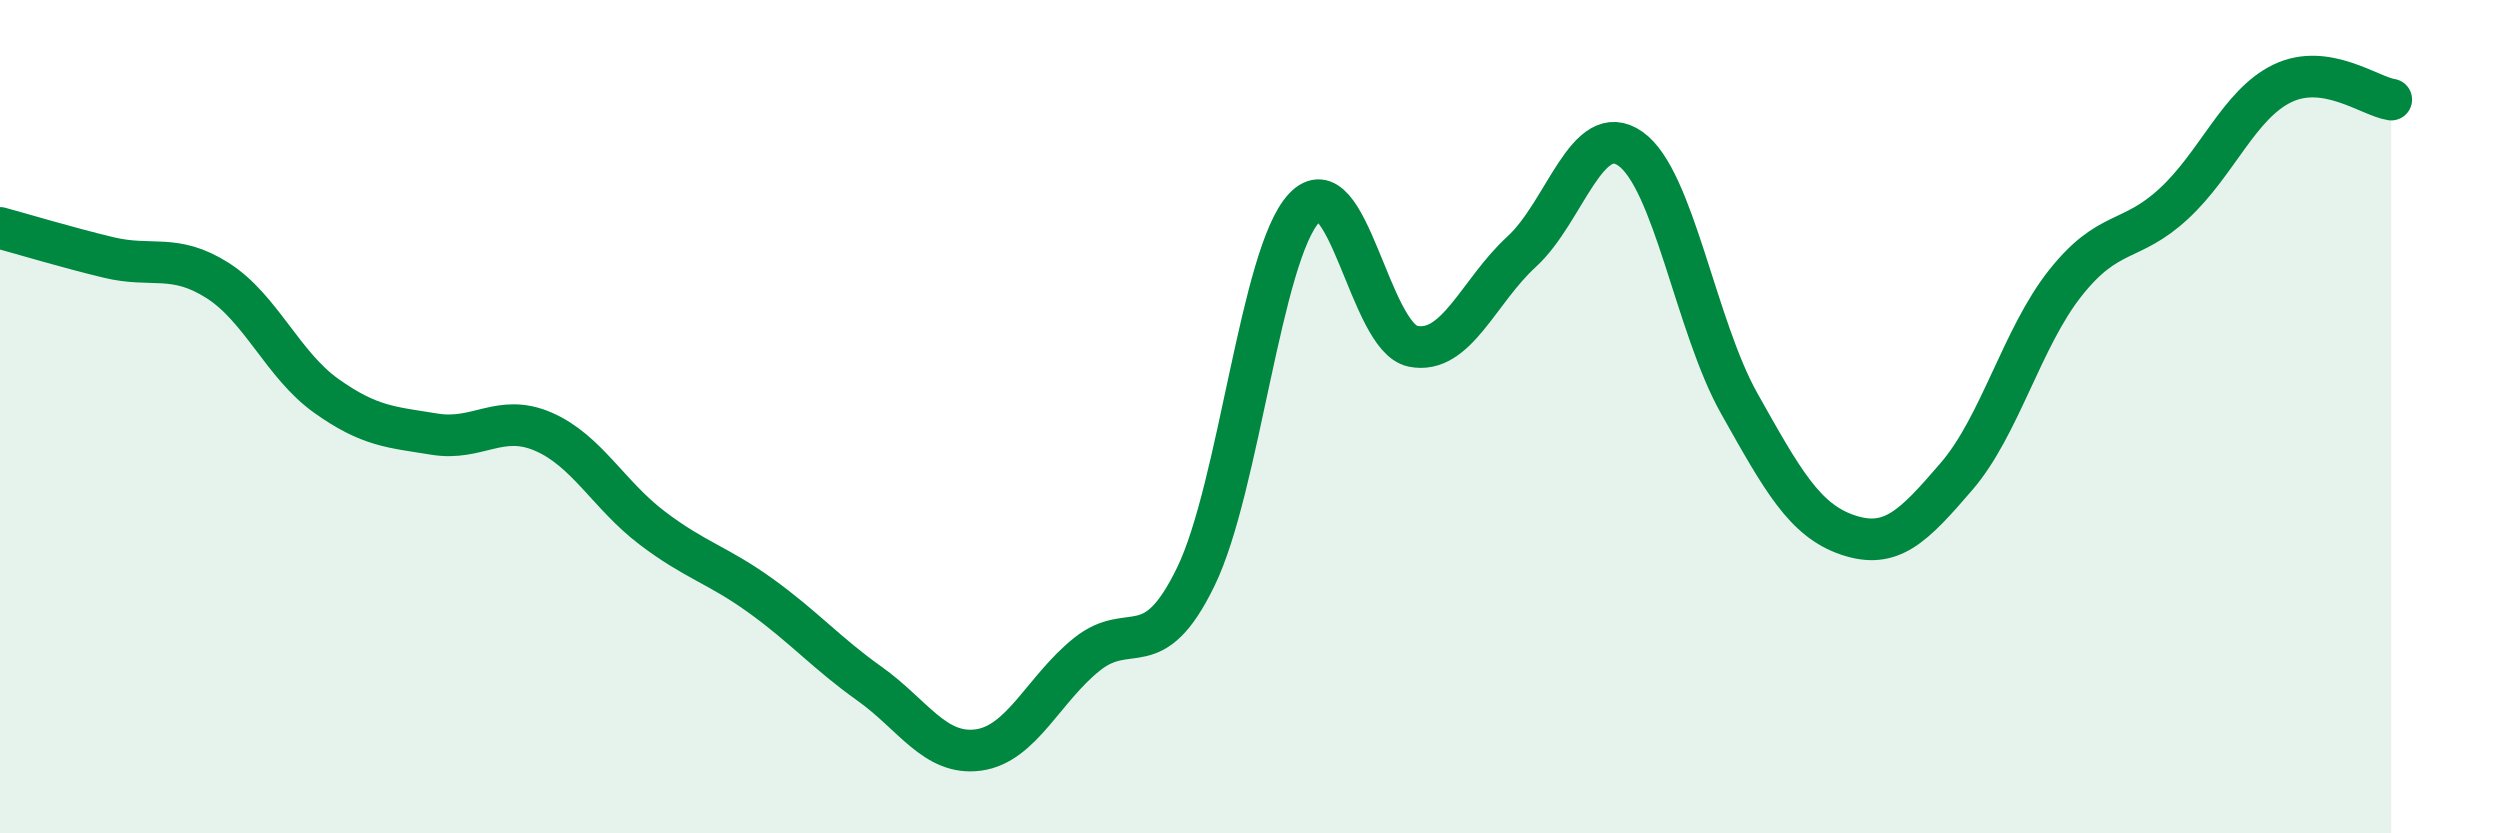
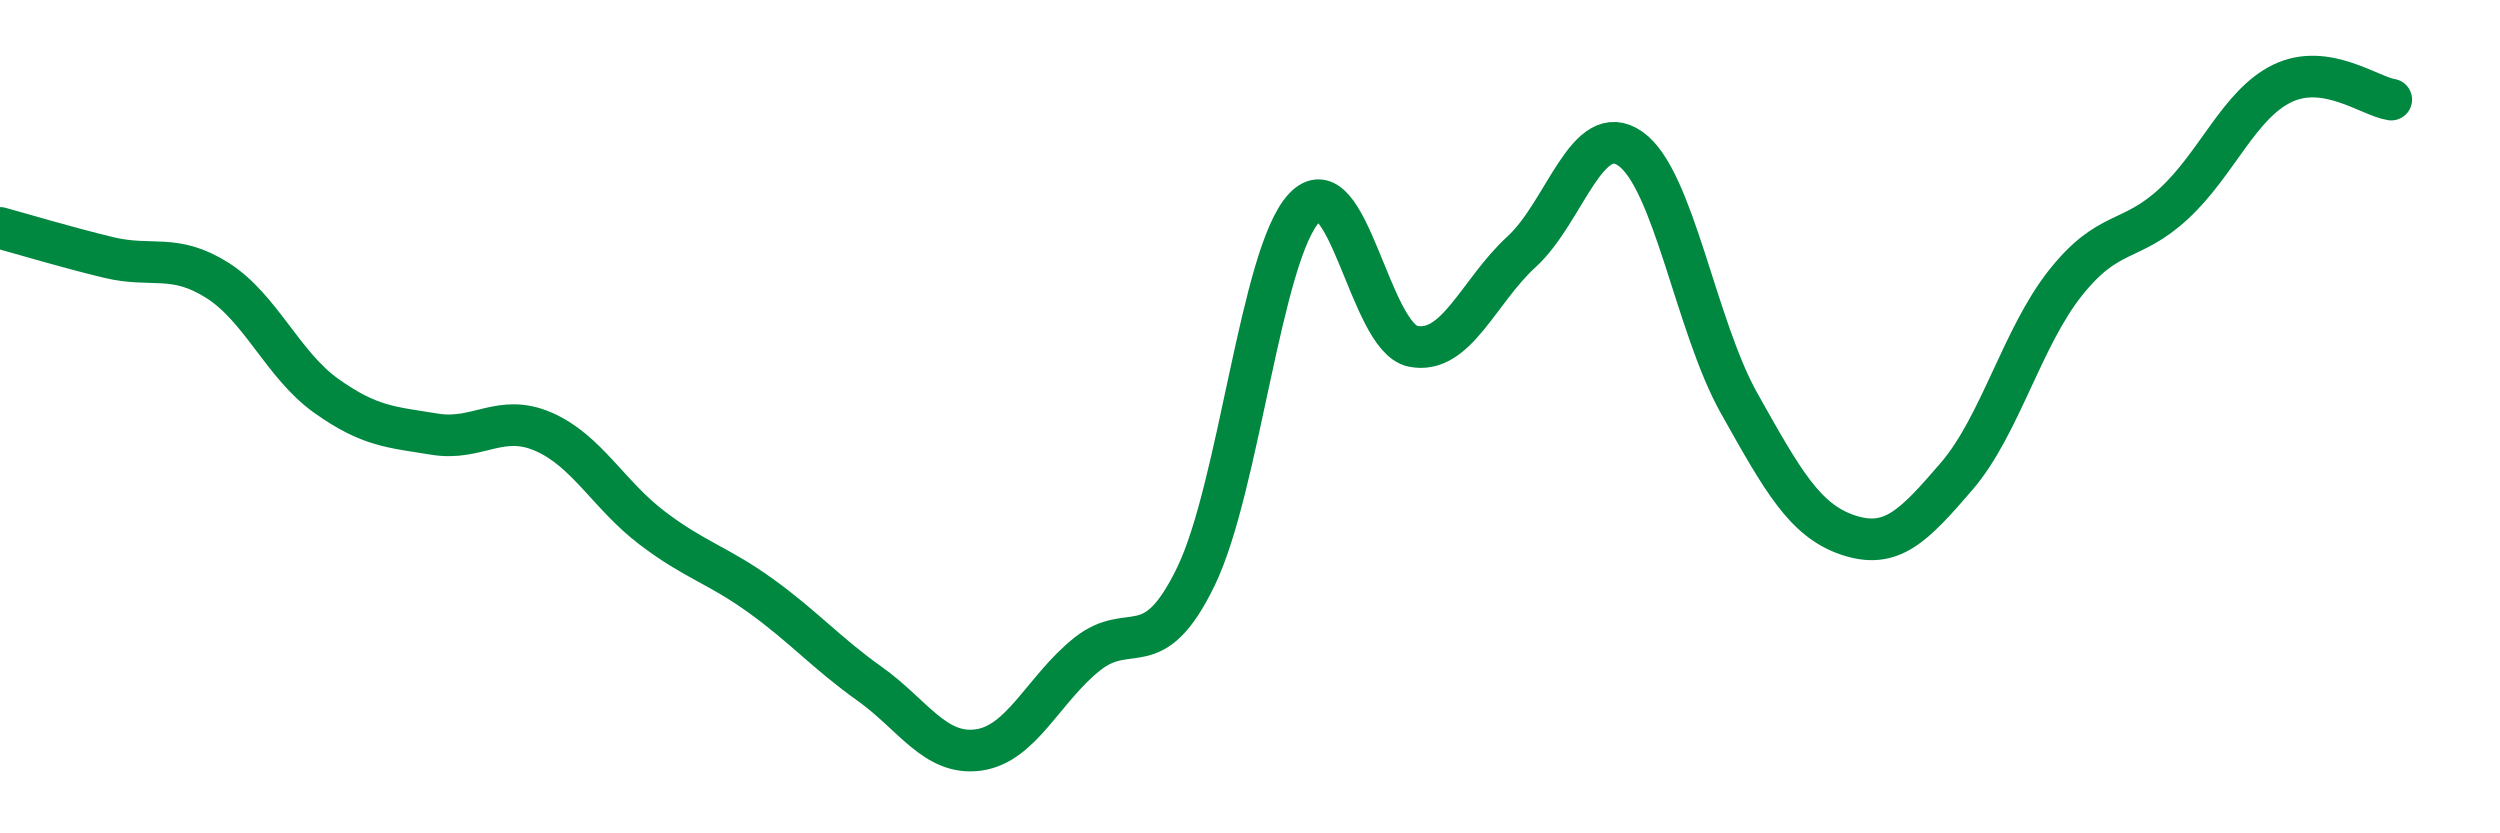
<svg xmlns="http://www.w3.org/2000/svg" width="60" height="20" viewBox="0 0 60 20">
-   <path d="M 0,5.47 C 0.52,5.61 1.57,5.93 2.61,6.18 C 3.65,6.43 4.18,6.07 5.22,6.73 C 6.26,7.39 6.79,8.76 7.83,9.5 C 8.87,10.24 9.39,10.25 10.43,10.42 C 11.47,10.59 12,9.91 13.04,10.36 C 14.08,10.81 14.61,11.88 15.65,12.67 C 16.69,13.46 17.22,13.55 18.26,14.3 C 19.3,15.05 19.83,15.67 20.87,16.41 C 21.91,17.15 22.44,18.14 23.48,18 C 24.52,17.86 25.05,16.53 26.09,15.7 C 27.13,14.87 27.66,15.98 28.7,13.84 C 29.74,11.7 30.26,6.1 31.3,4.99 C 32.34,3.88 32.87,8.1 33.91,8.31 C 34.95,8.52 35.48,6.99 36.52,6.04 C 37.56,5.09 38.09,2.84 39.13,3.57 C 40.17,4.3 40.7,7.83 41.74,9.68 C 42.78,11.53 43.31,12.49 44.35,12.84 C 45.39,13.19 45.92,12.64 46.96,11.43 C 48,10.22 48.53,8.1 49.57,6.79 C 50.61,5.48 51.13,5.85 52.17,4.89 C 53.21,3.93 53.74,2.5 54.78,2 C 55.82,1.5 56.87,2.31 57.39,2.39L57.39 20L0 20Z" fill="#008740" opacity="0.1" stroke-linecap="round" stroke-linejoin="round" />
  <path d="M 0,5.47 C 0.52,5.61 1.57,5.93 2.61,6.18 C 3.65,6.43 4.18,6.07 5.22,6.73 C 6.26,7.39 6.79,8.76 7.83,9.5 C 8.87,10.24 9.39,10.25 10.43,10.42 C 11.47,10.59 12,9.91 13.04,10.36 C 14.08,10.81 14.61,11.88 15.65,12.67 C 16.69,13.46 17.22,13.55 18.26,14.3 C 19.3,15.05 19.83,15.67 20.87,16.41 C 21.91,17.15 22.44,18.14 23.48,18 C 24.52,17.86 25.05,16.53 26.09,15.7 C 27.13,14.87 27.66,15.98 28.7,13.84 C 29.74,11.7 30.26,6.1 31.3,4.99 C 32.34,3.88 32.87,8.1 33.91,8.31 C 34.95,8.52 35.48,6.99 36.52,6.04 C 37.56,5.09 38.09,2.84 39.13,3.57 C 40.17,4.3 40.7,7.83 41.74,9.68 C 42.78,11.53 43.31,12.49 44.35,12.84 C 45.39,13.19 45.92,12.64 46.96,11.43 C 48,10.22 48.53,8.1 49.57,6.79 C 50.61,5.48 51.13,5.85 52.17,4.89 C 53.21,3.93 53.74,2.5 54.78,2 C 55.82,1.5 56.87,2.31 57.39,2.39" stroke="#008740" stroke-width="1" fill="none" stroke-linecap="round" stroke-linejoin="round" />
</svg>